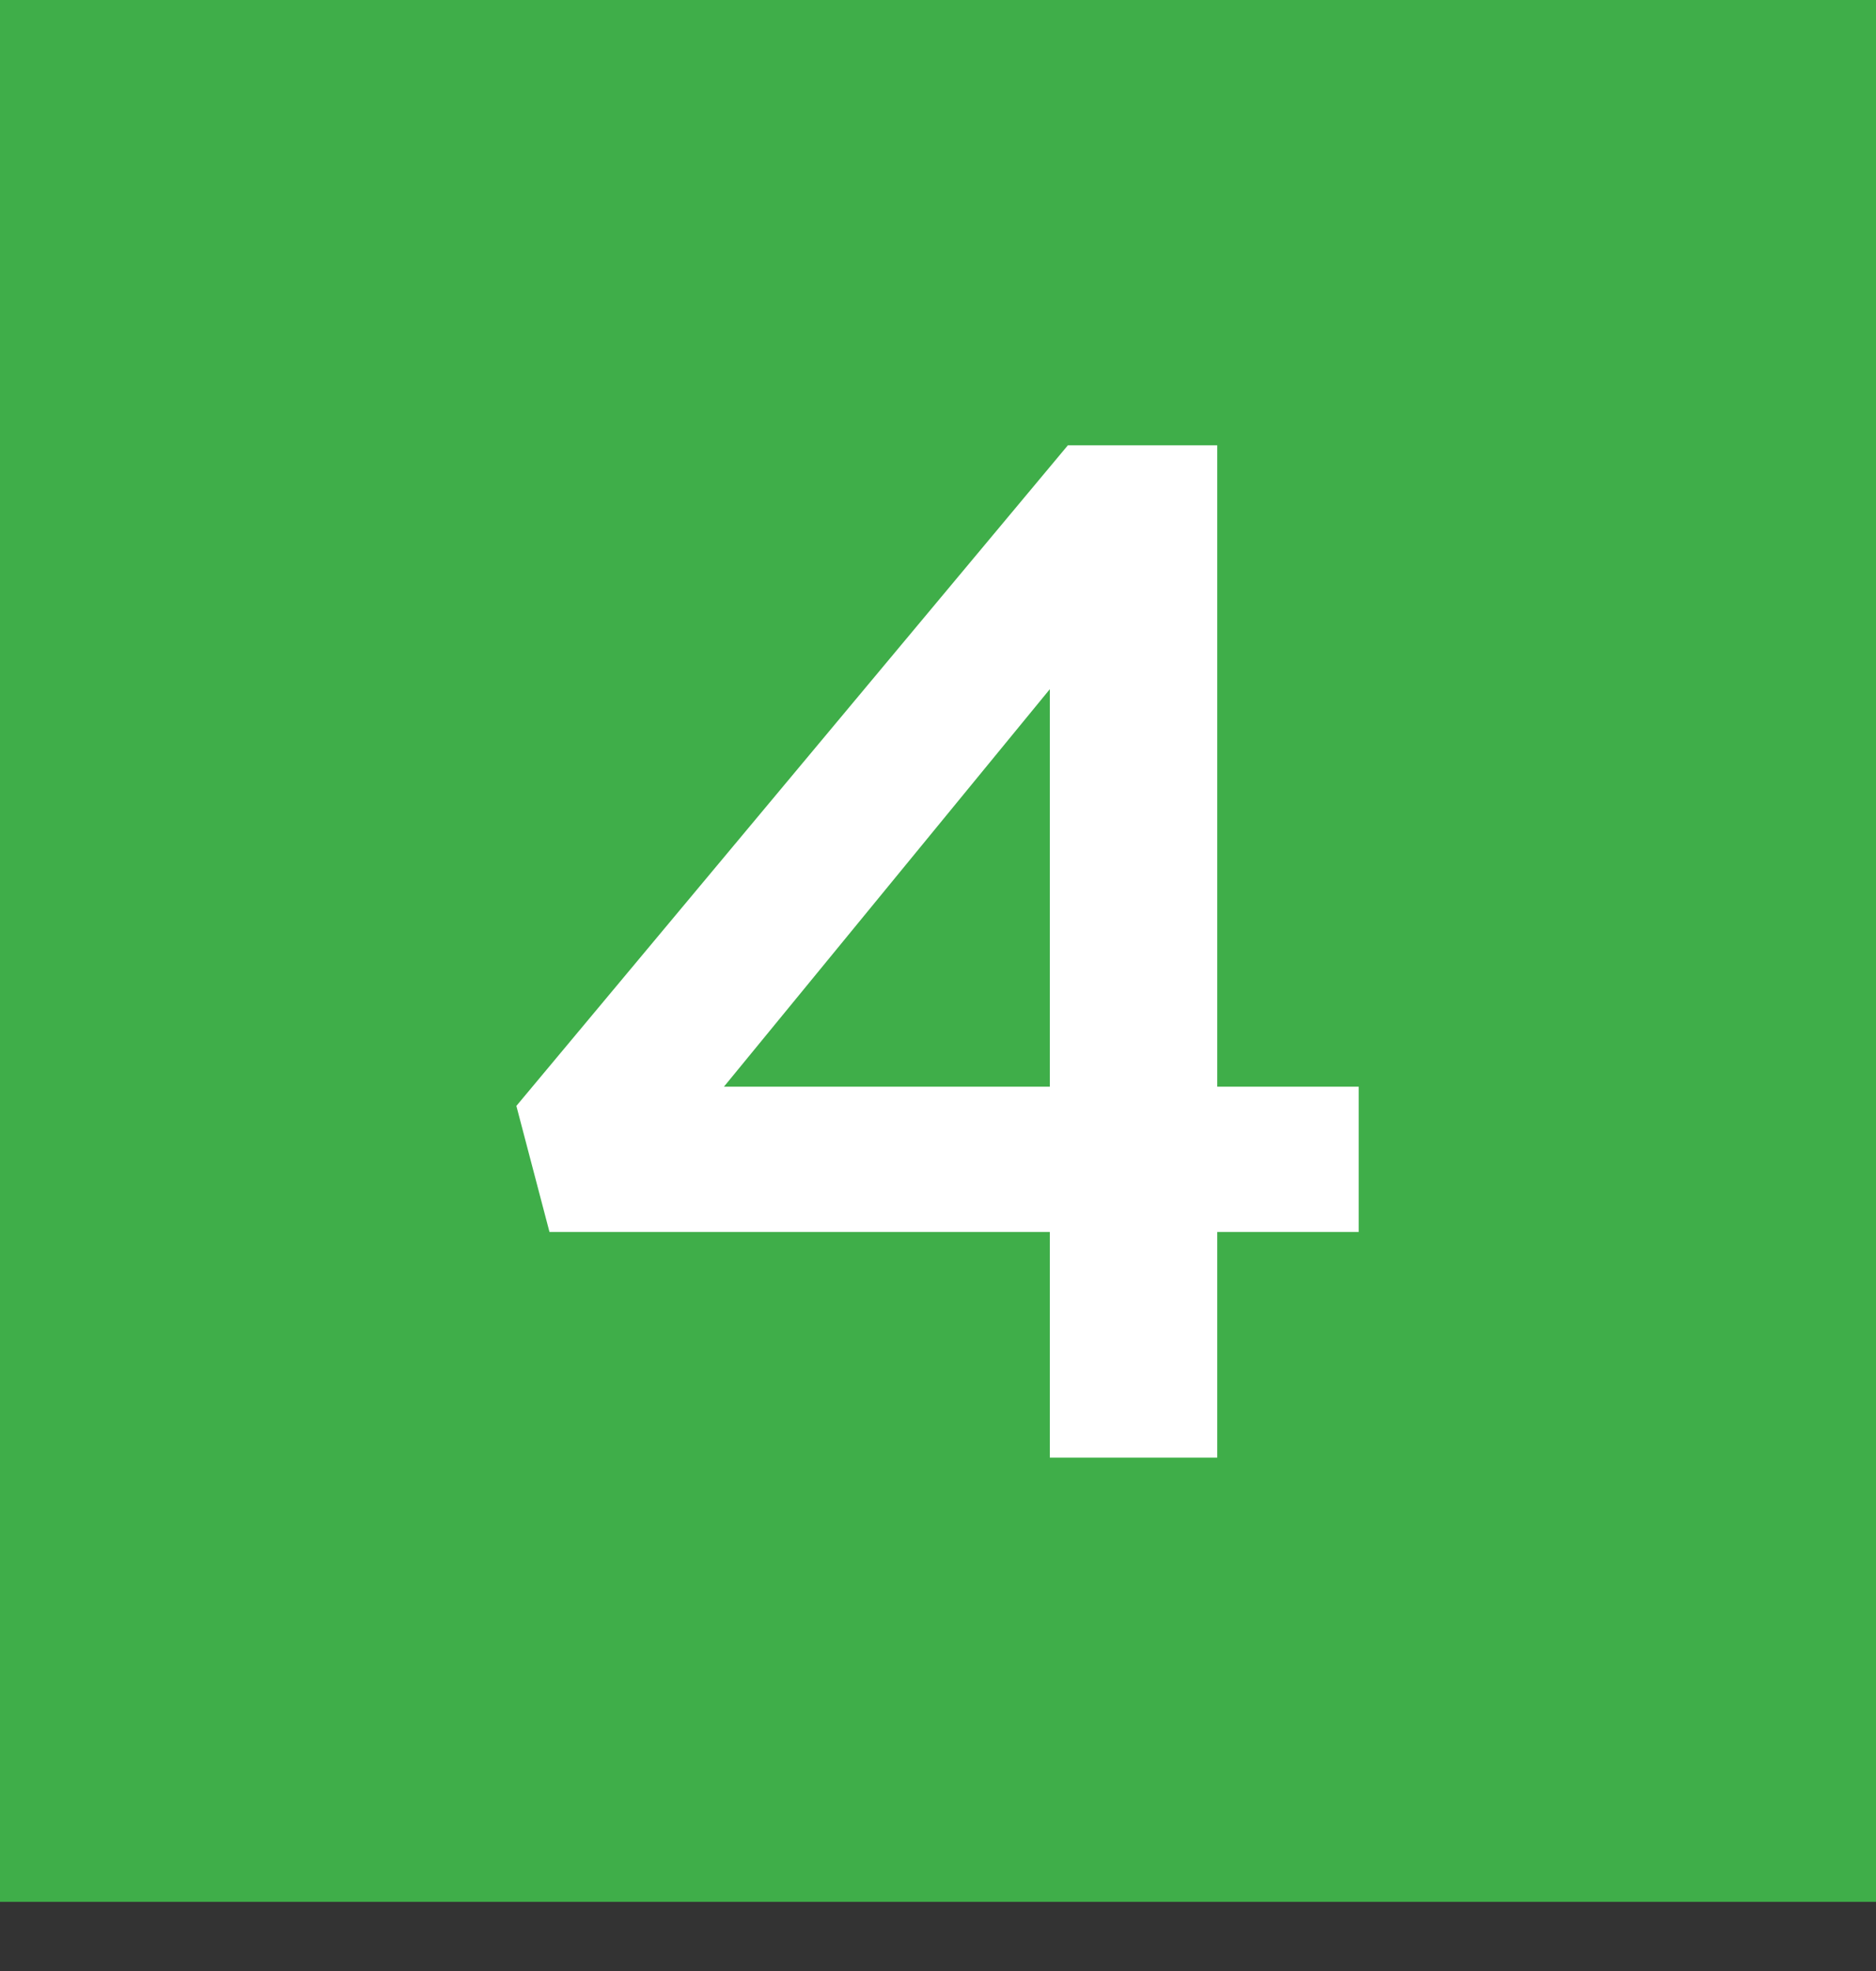
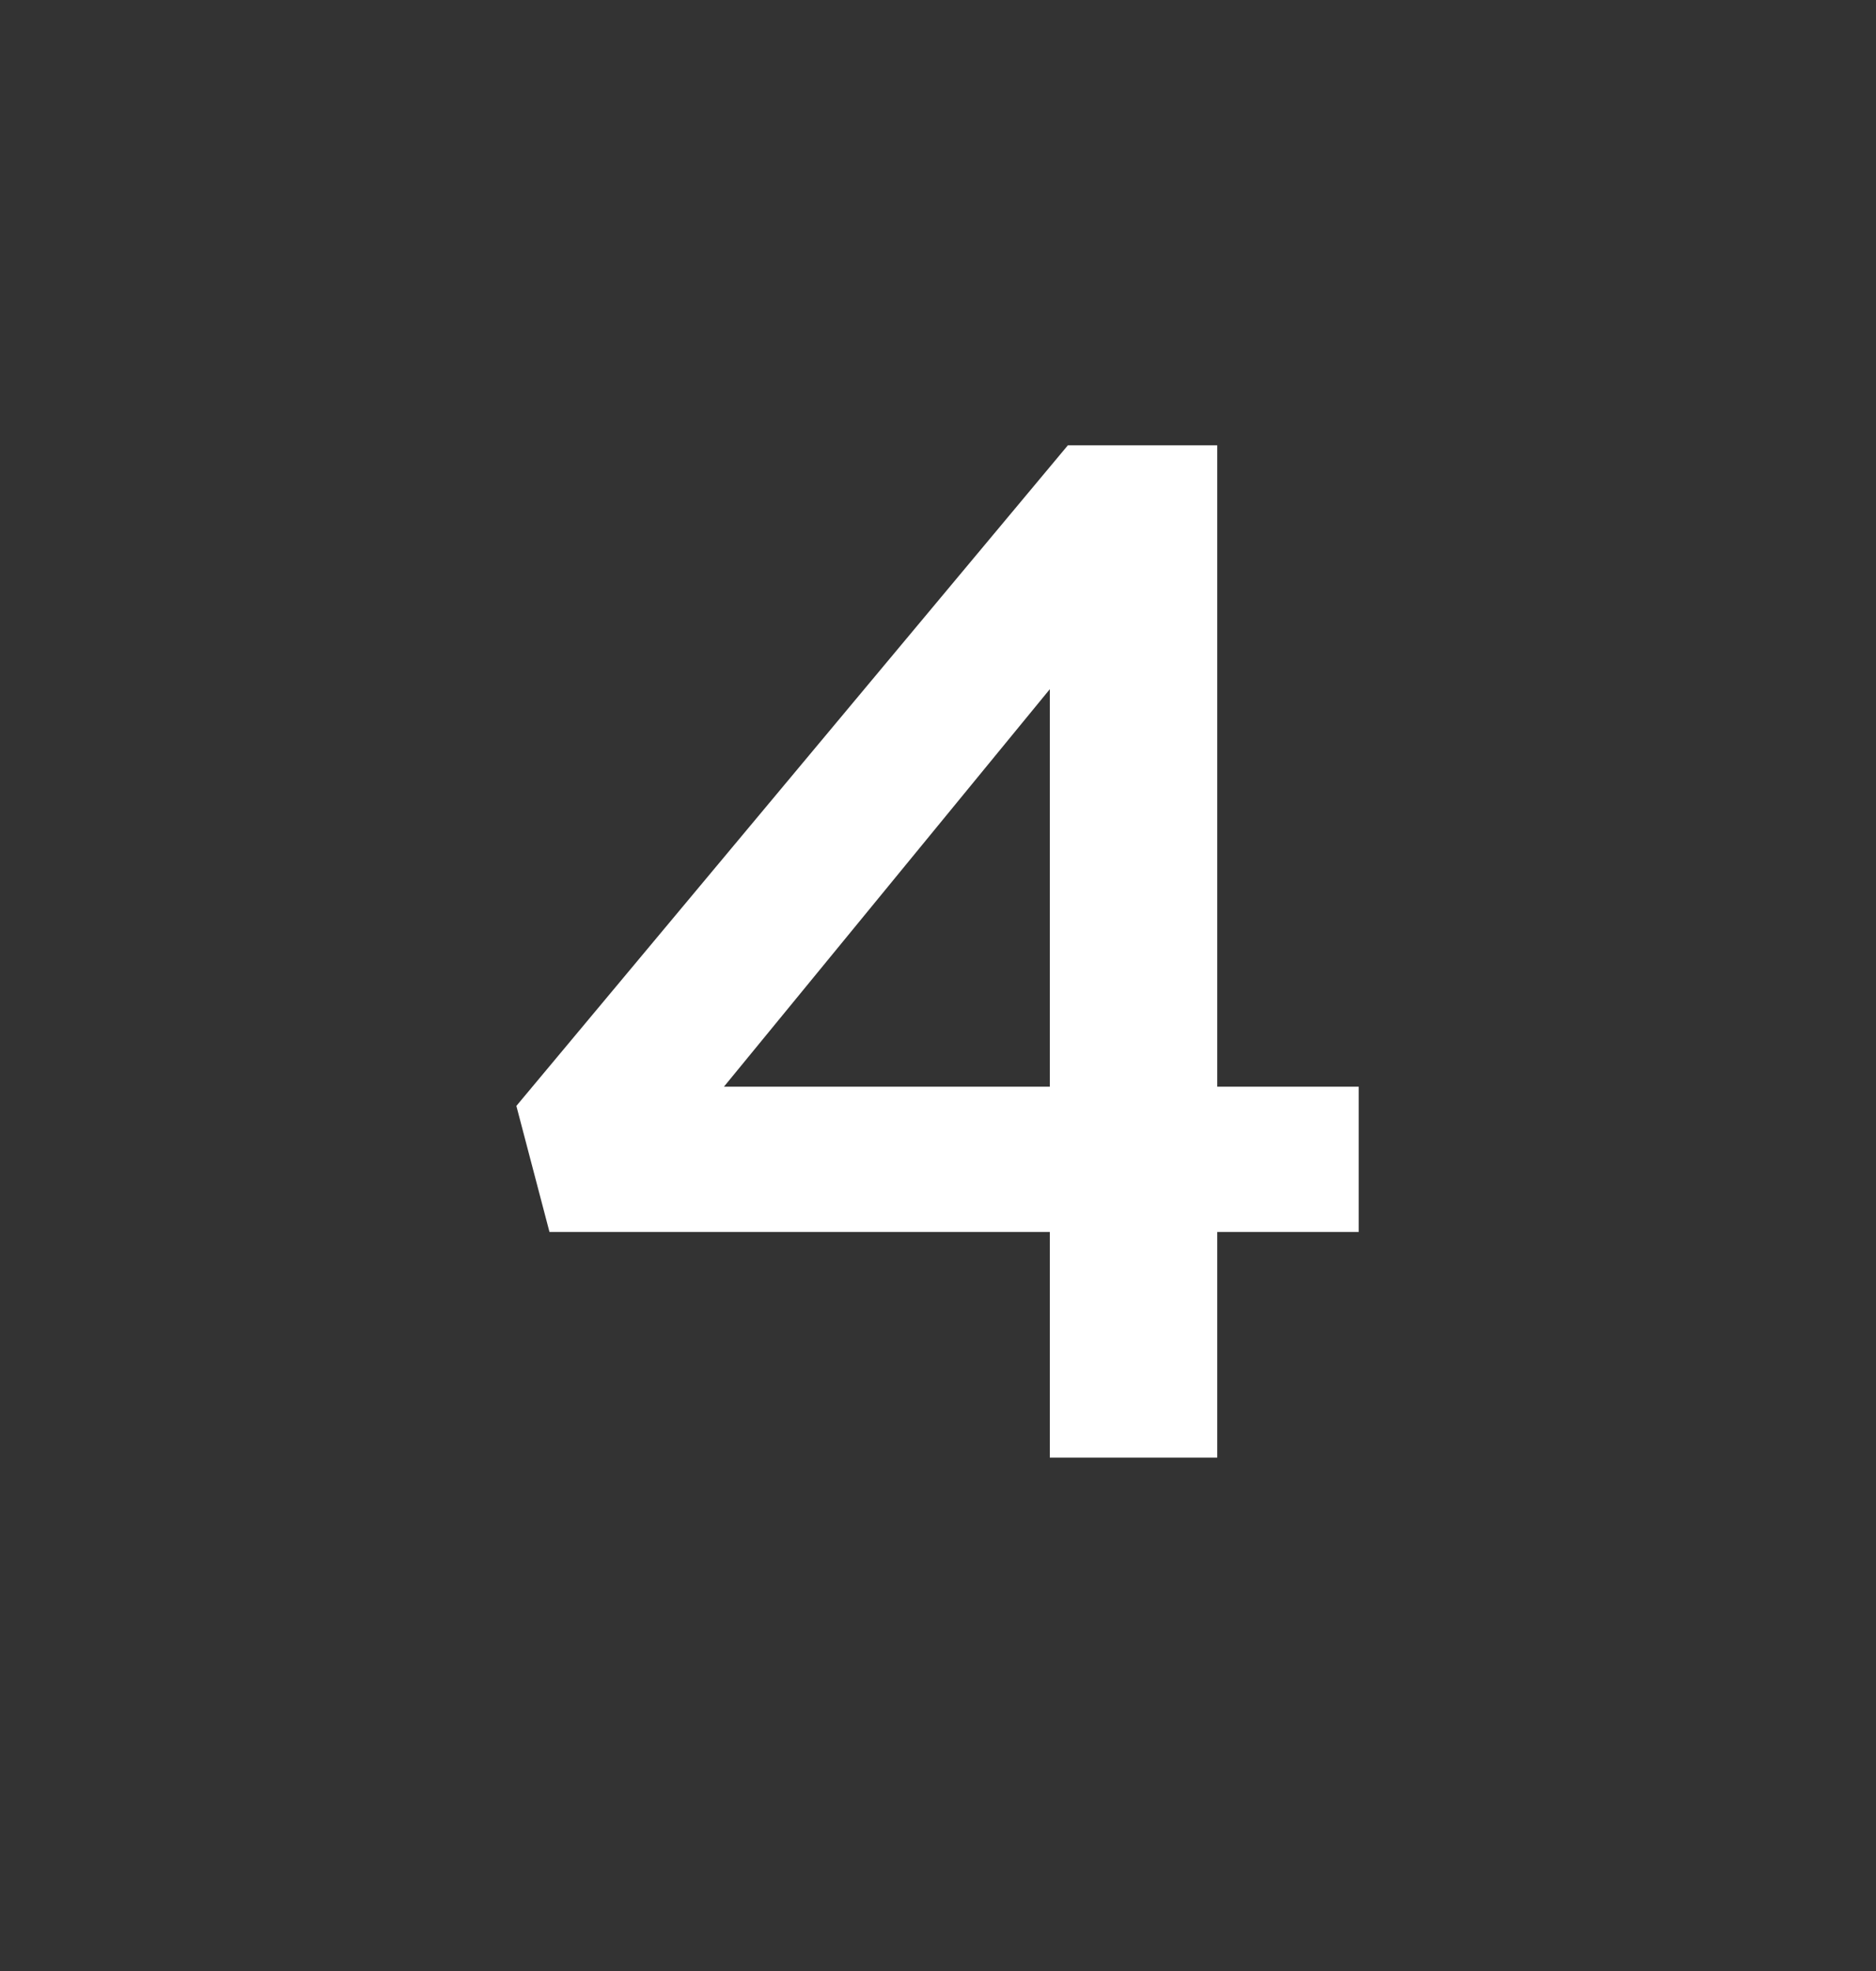
<svg xmlns="http://www.w3.org/2000/svg" width="20" height="21" viewBox="0 0 20 21" fill="none">
  <rect x="0" y="0" width="20" height="21" fill="#333333" stroke="none" />
-   <path d="M20 0H0V20.263H20V0Z" fill="#3FAE49" />
  <path d="M12.977 4.733V11.578H14.485V13.126H12.977V15.53H11.192V13.126H5.858L5.505 11.783L11.385 4.744H12.977V4.733ZM11.192 7.343L7.718 11.578H11.192V7.343Z" fill="white" />
</svg>